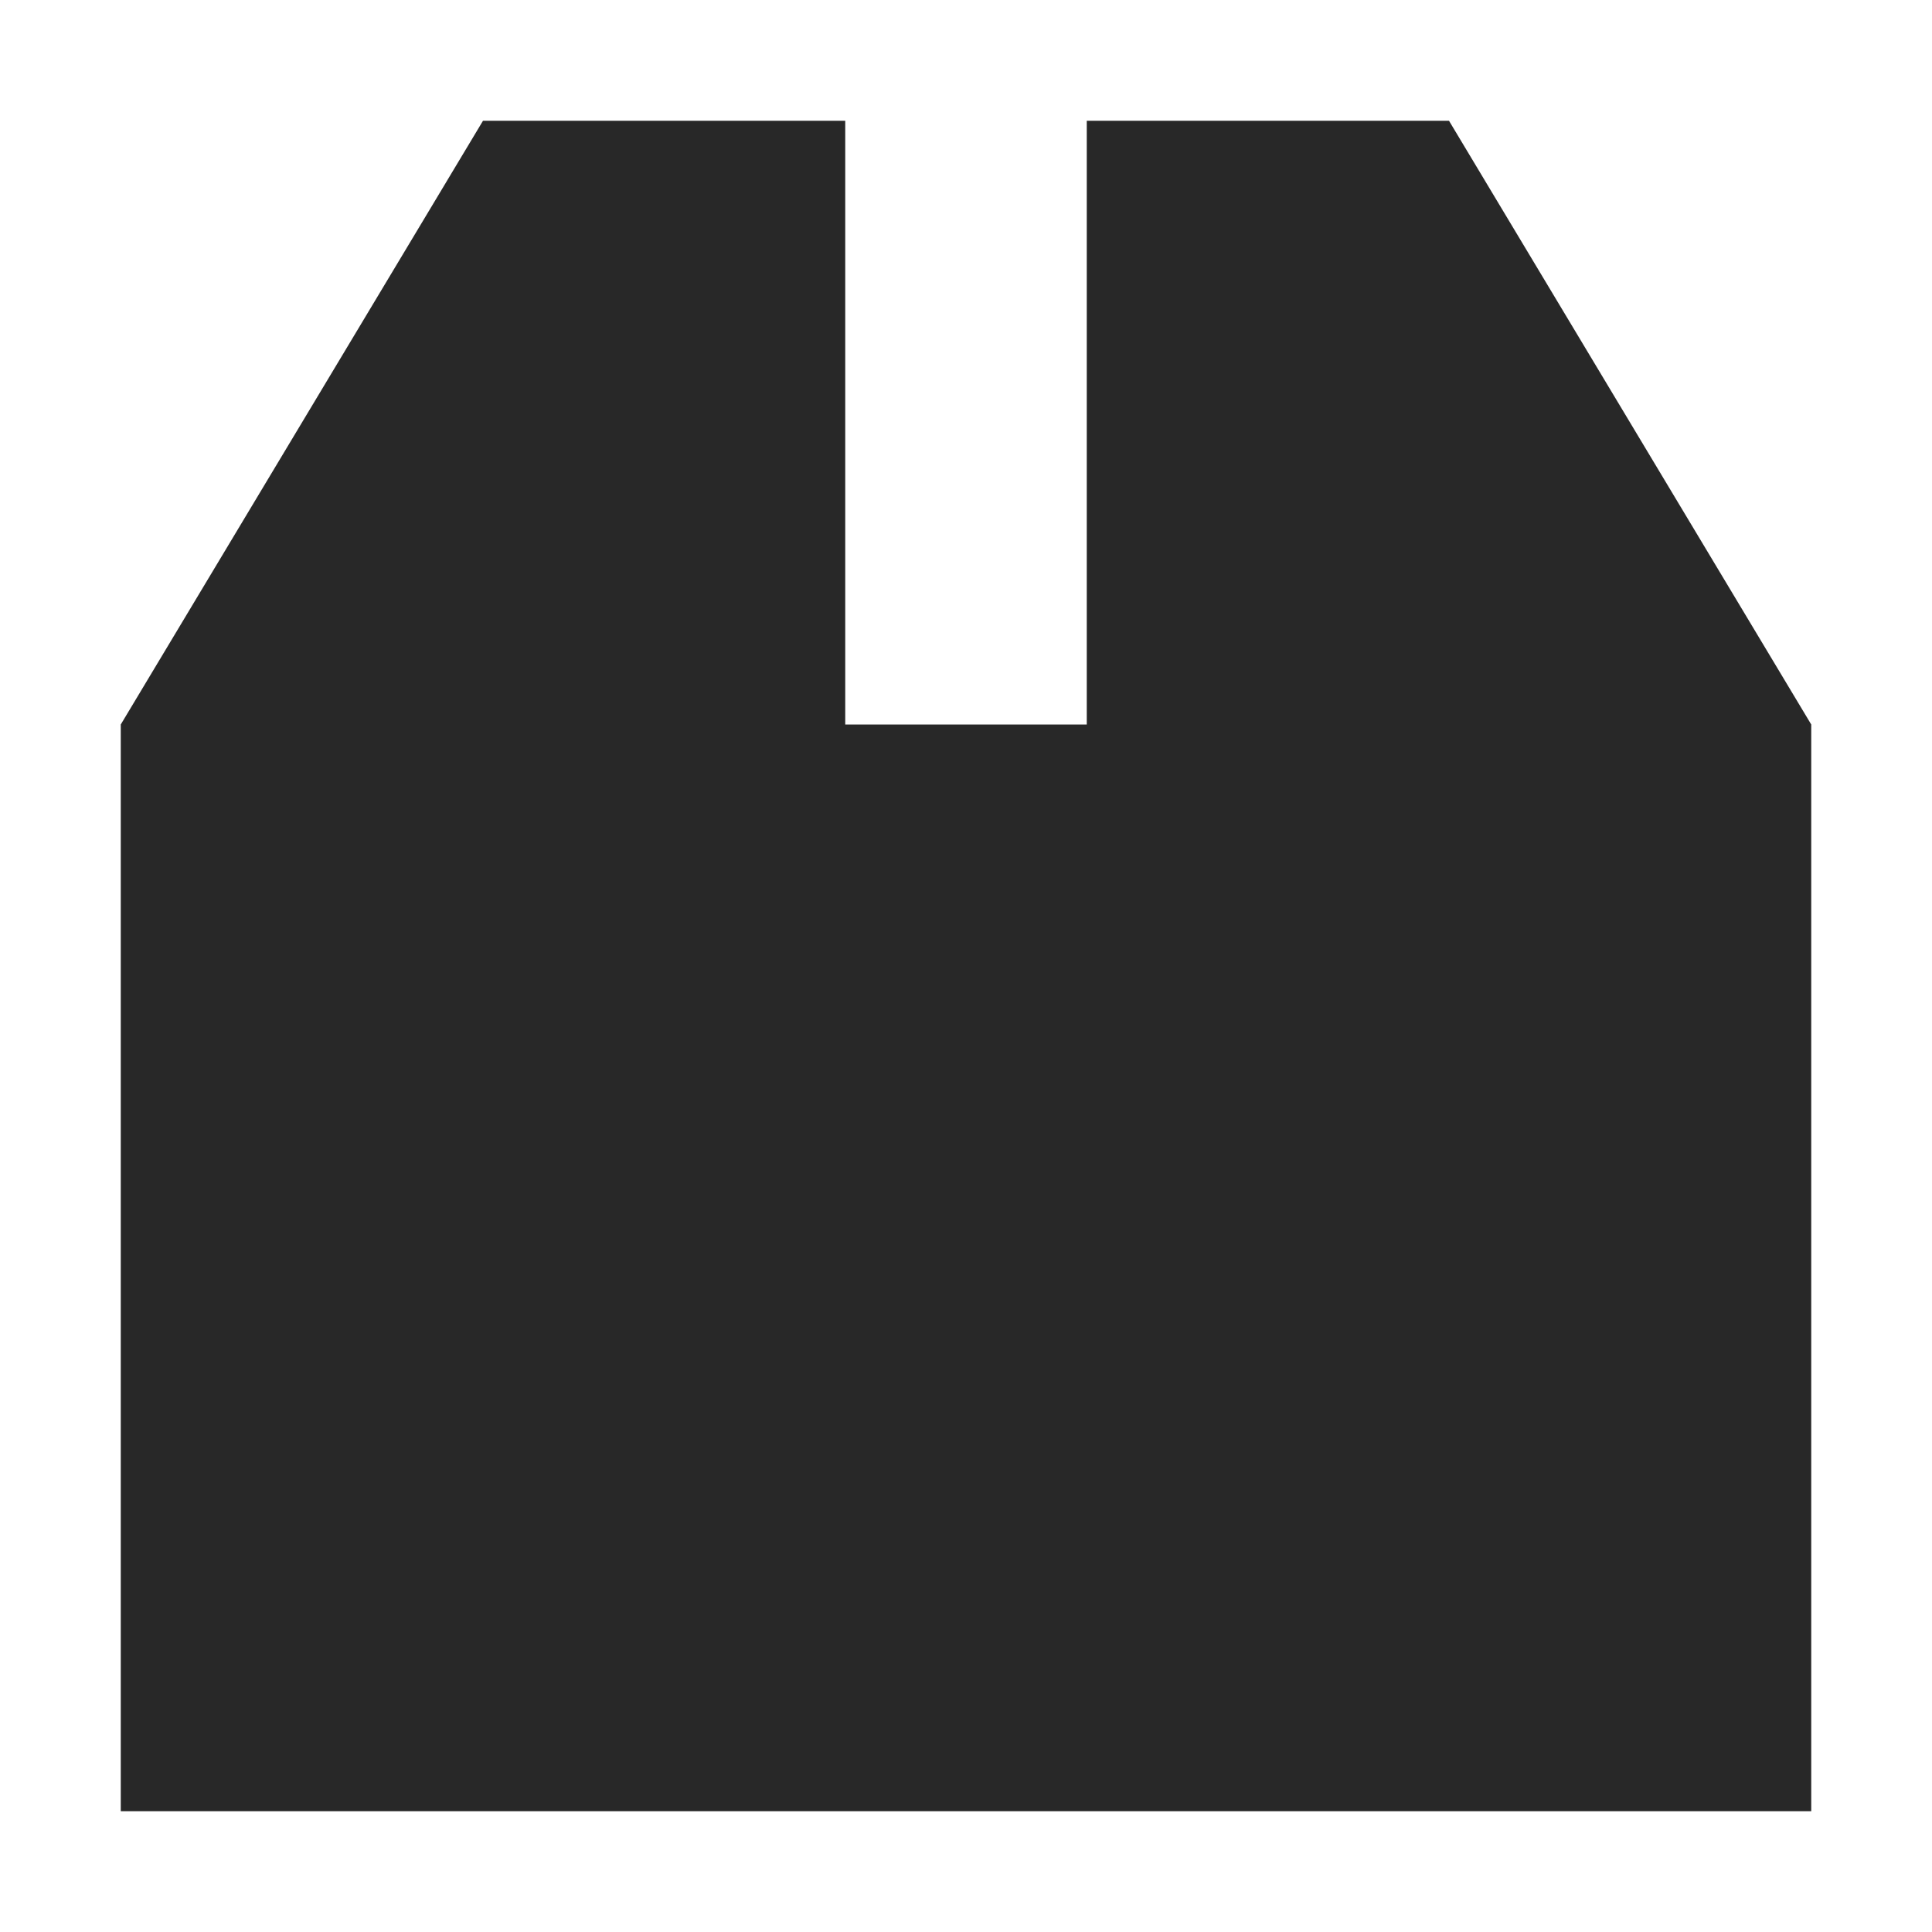
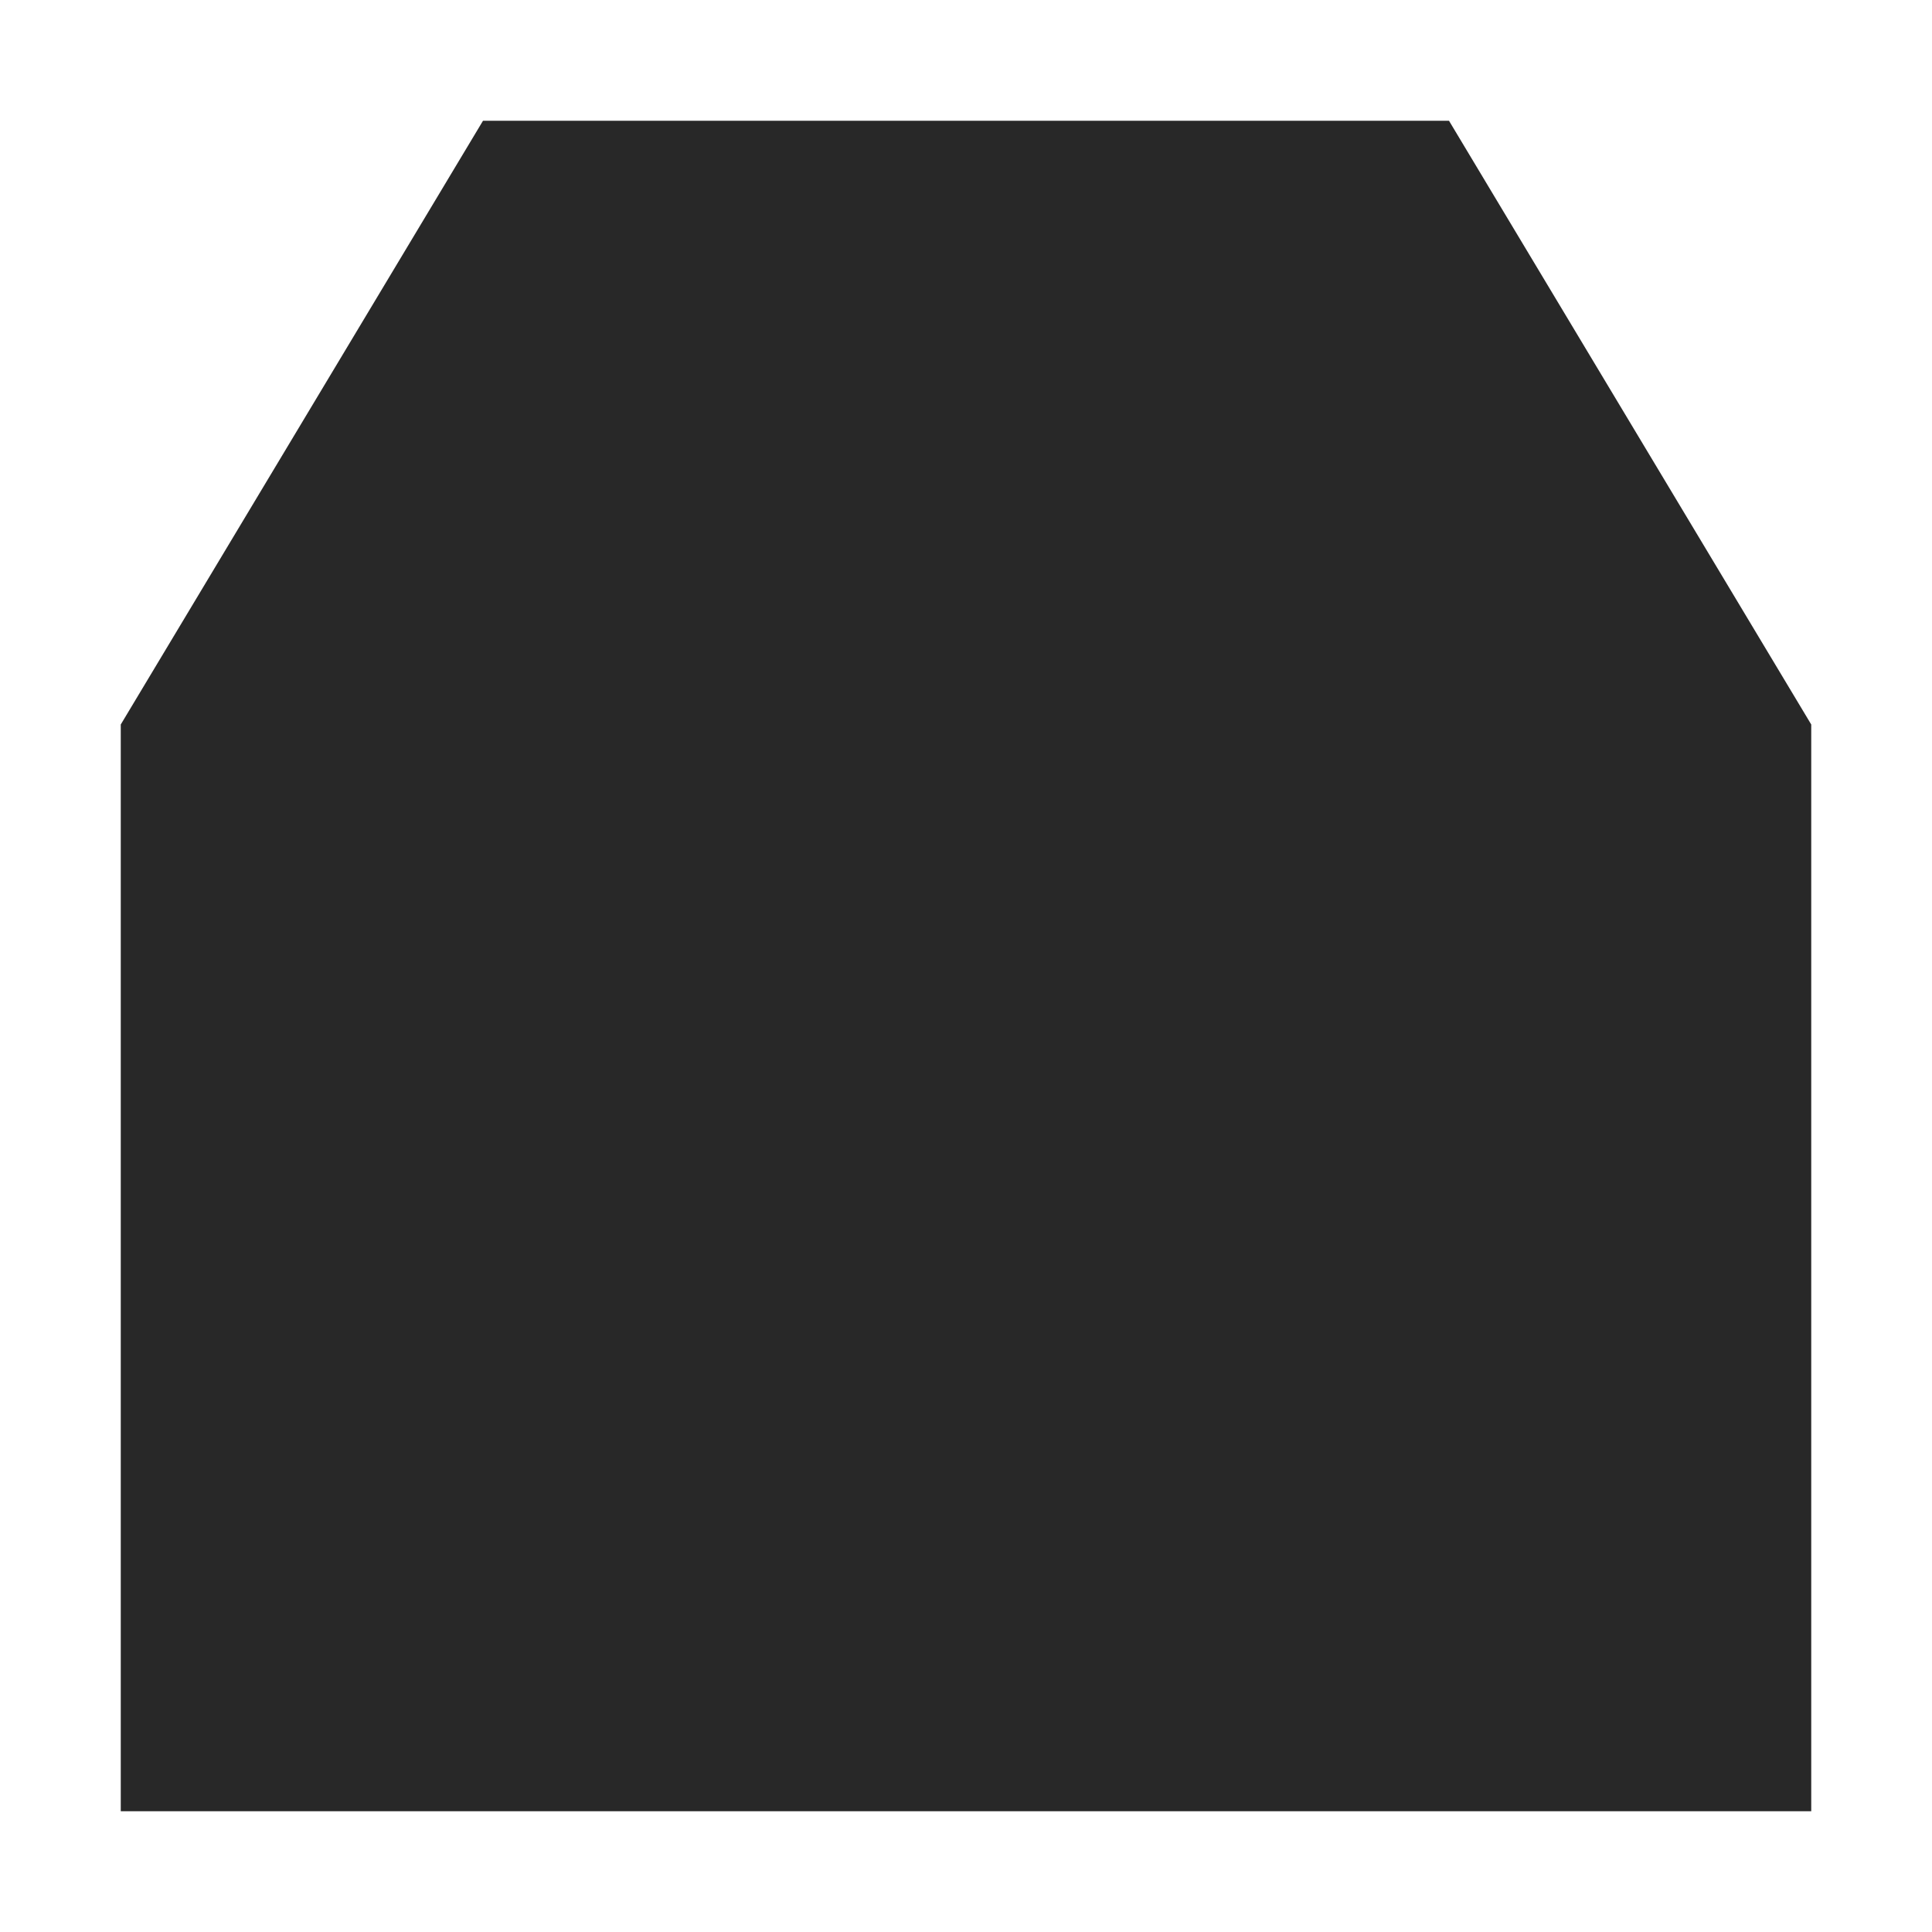
<svg xmlns="http://www.w3.org/2000/svg" width="79" height="79" viewBox="0 0 79 79" fill="none">
-   <path d="M34.562 4.938H19.75L4.938 29.625V74.062H74.062V29.625L59.25 4.938H44.438V29.625H34.562V4.938Z" fill="#282828" />
+   <path d="M34.562 4.938H19.75L4.938 29.625V74.062H74.062V29.625L59.25 4.938H44.438H34.562V4.938Z" fill="#282828" />
</svg>